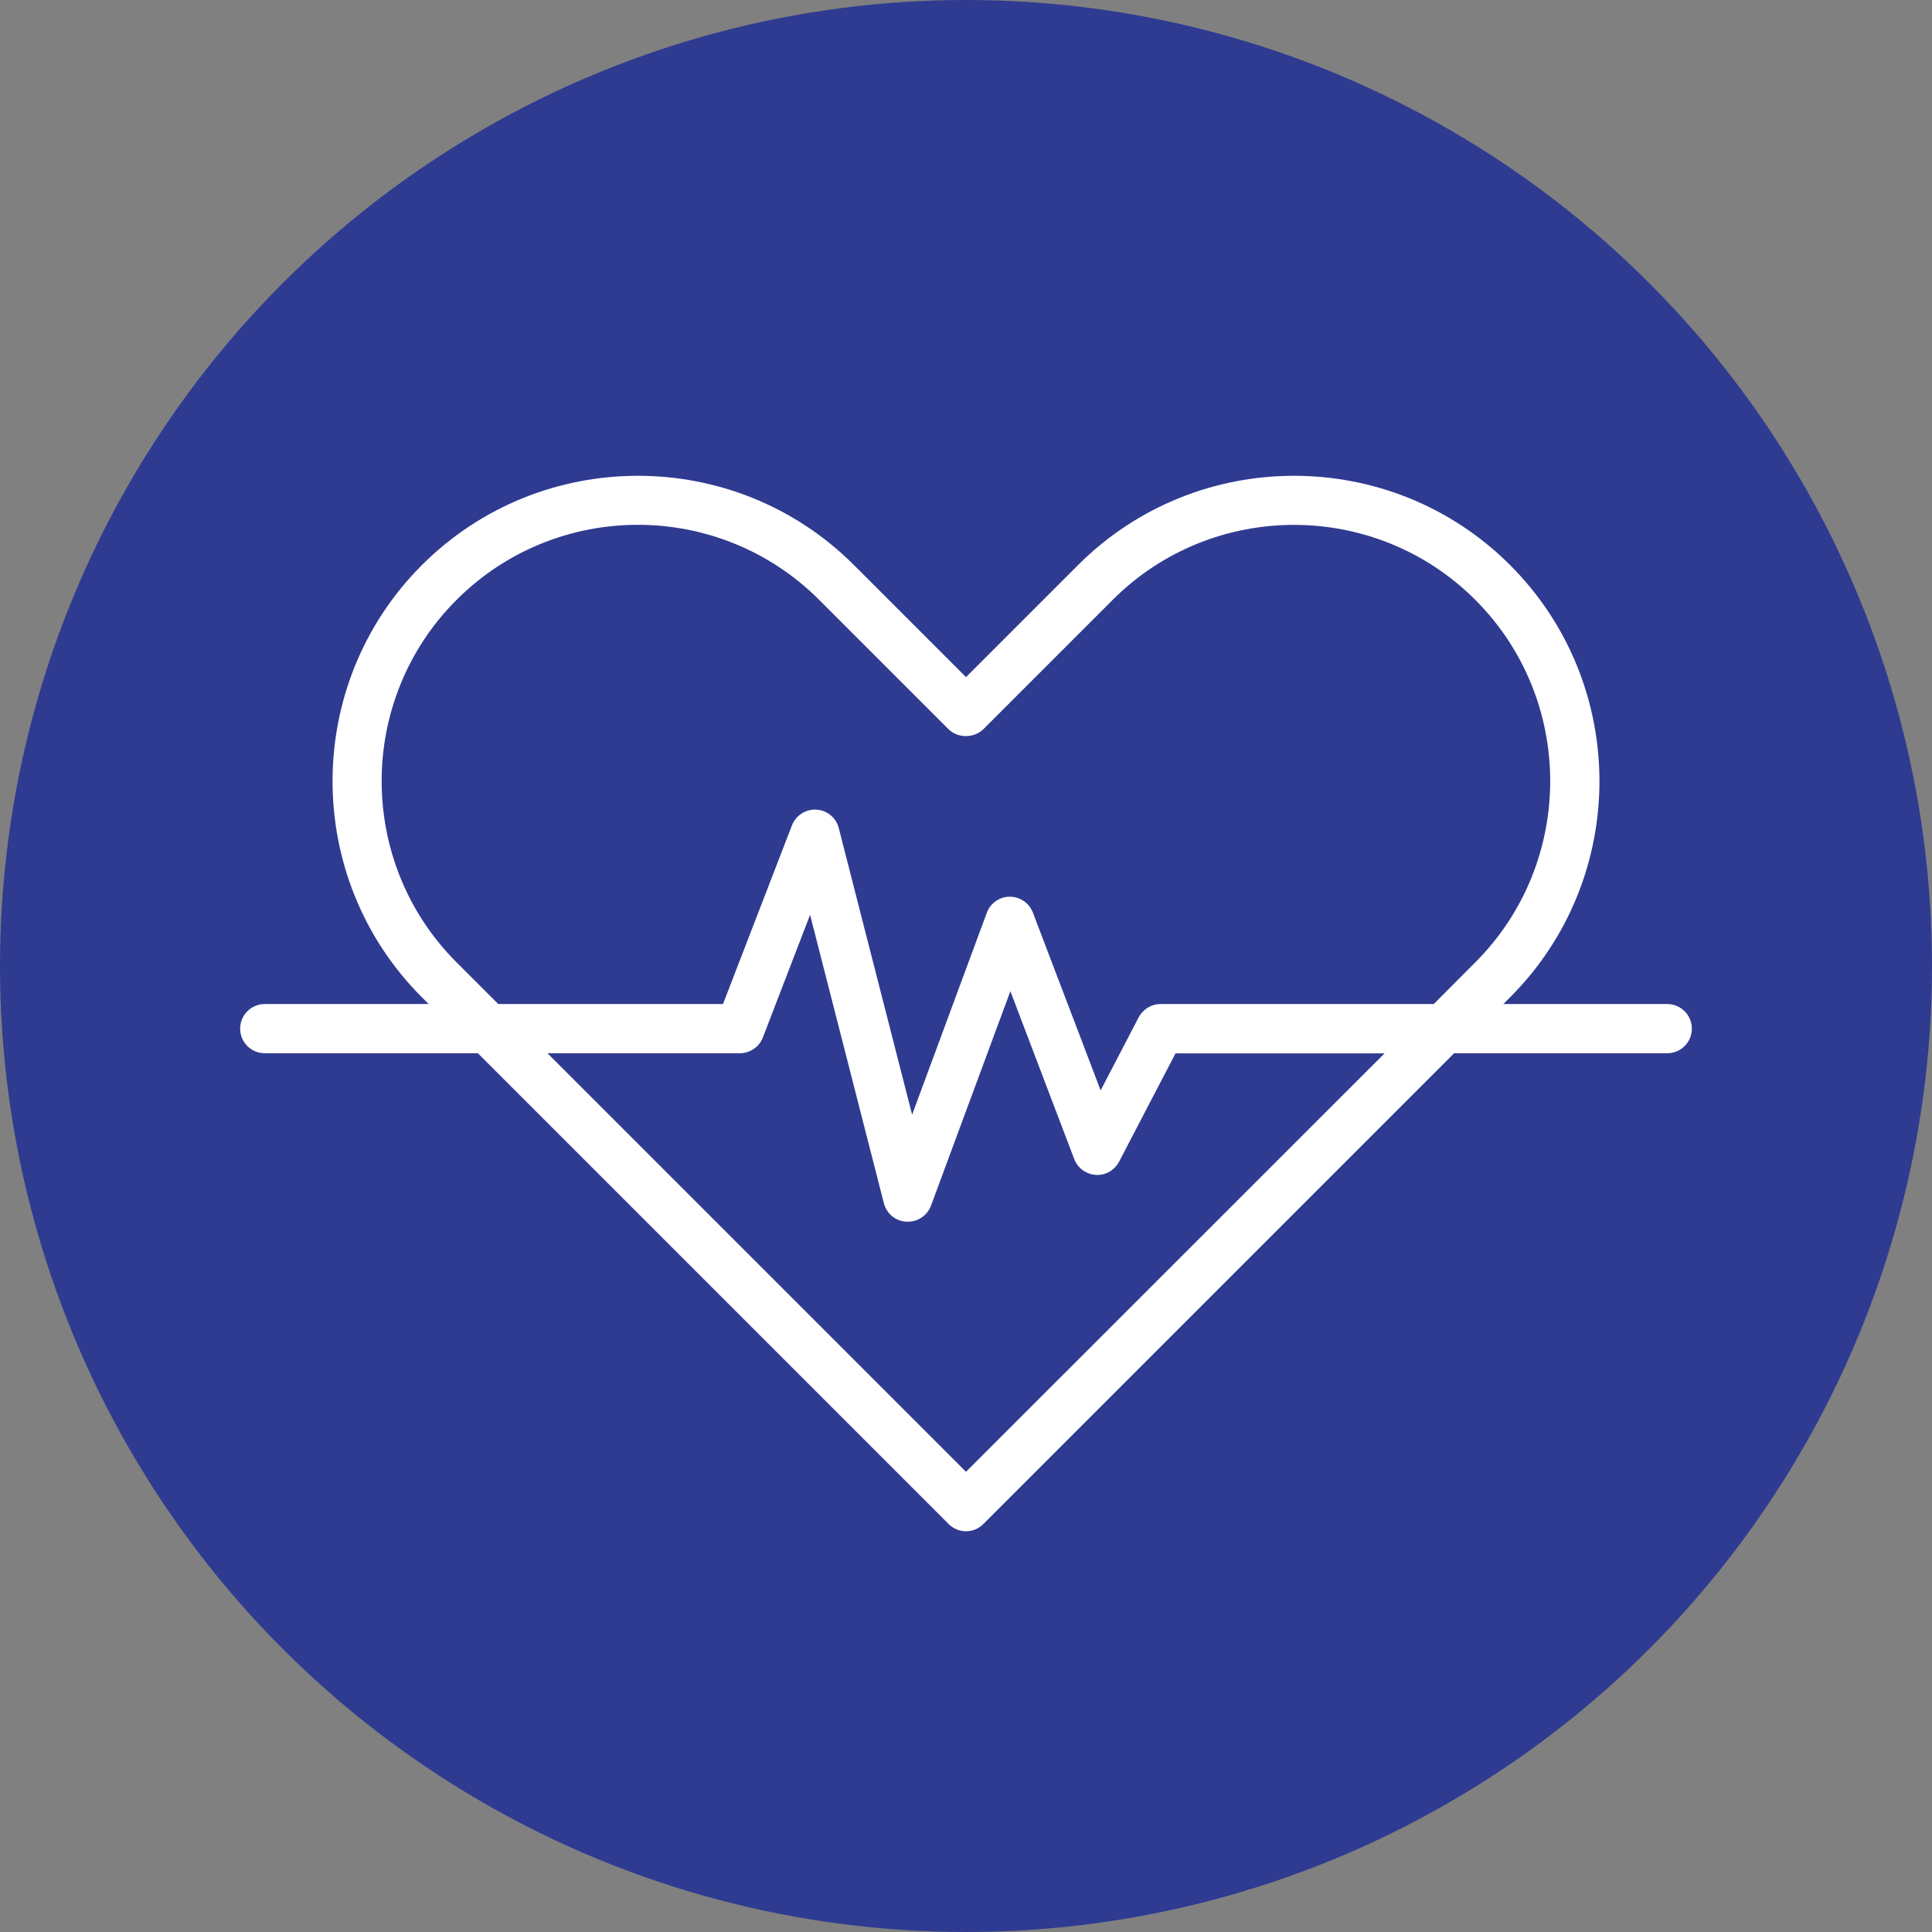
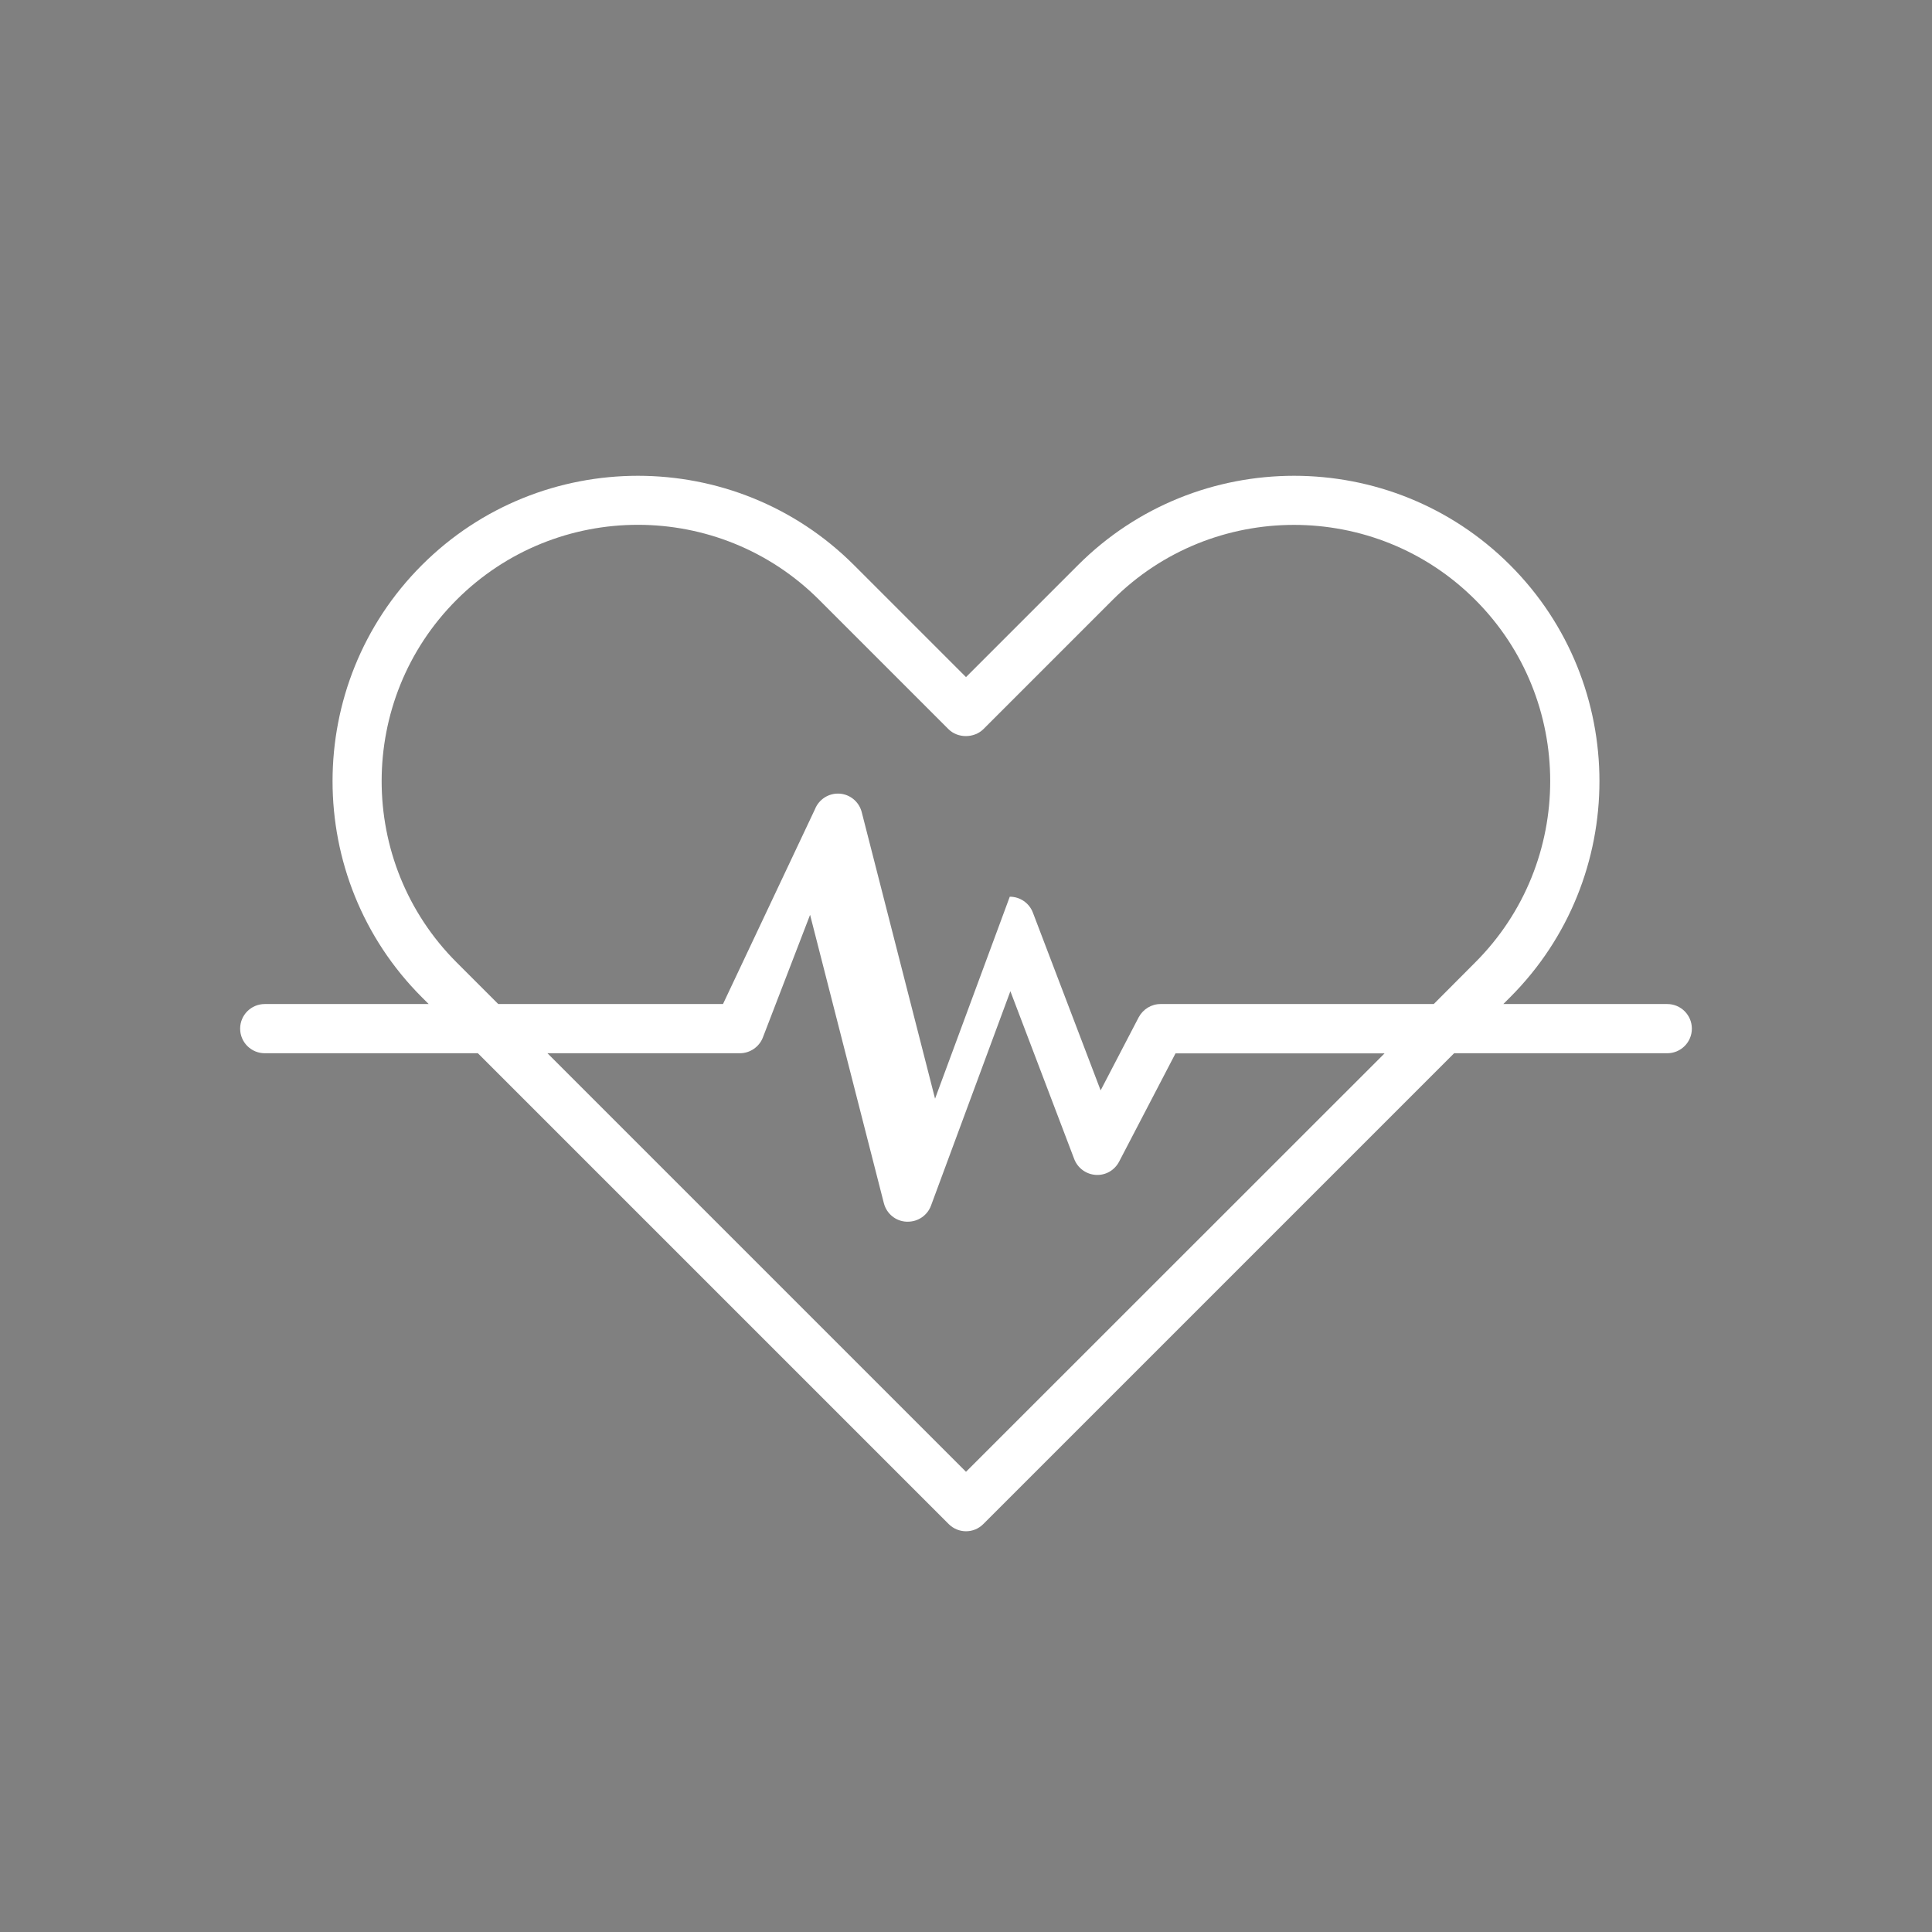
<svg xmlns="http://www.w3.org/2000/svg" version="1.1" id="Layer_1" x="0px" y="0px" viewBox="0 0 128 128" style="enable-background:new 0 0 128 128;" xml:space="preserve">
  <rect x="0" y="0" width="128" height="128" fill="#808080" stroke="none" />
  <style type="text/css">
	.st0{fill:#2F3B91;}
	.st1{fill:#FFFFFF;}
</style>
-   <circle class="st0" cx="64" cy="64" r="64" />
-   <path class="st1" d="M110.46,66.52H99.6l0.45-0.45c7.89-7.89,7.89-20.74,0-28.63c-7.89-7.89-20.74-7.89-28.63,0L64,44.86l-7.42-7.42  c-7.89-7.89-20.74-7.89-28.63,0c-7.89,7.89-7.89,20.74,0,28.63l0.45,0.45H17.54c-0.9,0-1.63,0.73-1.63,1.63  c0,0.9,0.73,1.63,1.63,1.63h14.12l31.19,31.19c0.32,0.32,0.74,0.48,1.15,0.48c0.42,0,0.83-0.16,1.15-0.48l31.19-31.19h14.12  c0.9,0,1.63-0.73,1.63-1.63C112.09,67.25,111.36,66.52,110.46,66.52z M64,97.51L36.27,69.78h12.75c0.67,0,1.28-0.42,1.52-1.04  l3.13-8.13l4.89,19.11c0.18,0.69,0.78,1.19,1.5,1.22c0.03,0,0.06,0,0.09,0c0.68,0,1.29-0.42,1.53-1.06l5.26-14.21l4.23,11.12  c0.23,0.6,0.79,1.01,1.43,1.05c0.66,0.04,1.24-0.31,1.54-0.87l3.74-7.18h13.85L64,97.51z M94.99,66.52h-18.1  c-0.61,0-1.16,0.34-1.45,0.88l-2.52,4.84l-4.49-11.78c-0.24-0.63-0.85-1.05-1.52-1.05c0,0-0.01,0-0.01,0  c-0.68,0-1.29,0.43-1.52,1.06l-4.95,13.38l-4.86-18.99c-0.18-0.69-0.78-1.18-1.48-1.22c-0.71-0.04-1.36,0.38-1.62,1.04L47.9,66.52  H33.01l-2.76-2.76c-6.62-6.62-6.62-17.4,0-24.02c3.31-3.31,7.66-4.97,12.01-4.97c4.35,0,8.7,1.66,12.01,4.97l8.57,8.57  c0.61,0.61,1.69,0.61,2.31,0l8.57-8.57c6.62-6.62,17.4-6.62,24.02,0c6.62,6.62,6.62,17.4,0,24.02L94.99,66.52z" />
+   <path class="st1" d="M110.46,66.52H99.6l0.45-0.45c7.89-7.89,7.89-20.74,0-28.63c-7.89-7.89-20.74-7.89-28.63,0L64,44.86l-7.42-7.42  c-7.89-7.89-20.74-7.89-28.63,0c-7.89,7.89-7.89,20.74,0,28.63l0.45,0.45H17.54c-0.9,0-1.63,0.73-1.63,1.63  c0,0.9,0.73,1.63,1.63,1.63h14.12l31.19,31.19c0.32,0.32,0.74,0.48,1.15,0.48c0.42,0,0.83-0.16,1.15-0.48l31.19-31.19h14.12  c0.9,0,1.63-0.73,1.63-1.63C112.09,67.25,111.36,66.52,110.46,66.52z M64,97.51L36.27,69.78h12.75c0.67,0,1.28-0.42,1.52-1.04  l3.13-8.13l4.89,19.11c0.18,0.69,0.78,1.19,1.5,1.22c0.03,0,0.06,0,0.09,0c0.68,0,1.29-0.42,1.53-1.06l5.26-14.21l4.23,11.12  c0.23,0.6,0.79,1.01,1.43,1.05c0.66,0.04,1.24-0.31,1.54-0.87l3.74-7.18h13.85L64,97.51z M94.99,66.52h-18.1  c-0.61,0-1.16,0.34-1.45,0.88l-2.52,4.84l-4.49-11.78c-0.24-0.63-0.85-1.05-1.52-1.05c0,0-0.01,0-0.01,0  l-4.95,13.38l-4.86-18.99c-0.18-0.69-0.78-1.18-1.48-1.22c-0.71-0.04-1.36,0.38-1.62,1.04L47.9,66.52  H33.01l-2.76-2.76c-6.62-6.62-6.62-17.4,0-24.02c3.31-3.31,7.66-4.97,12.01-4.97c4.35,0,8.7,1.66,12.01,4.97l8.57,8.57  c0.61,0.61,1.69,0.61,2.31,0l8.57-8.57c6.62-6.62,17.4-6.62,24.02,0c6.62,6.62,6.62,17.4,0,24.02L94.99,66.52z" />
</svg>